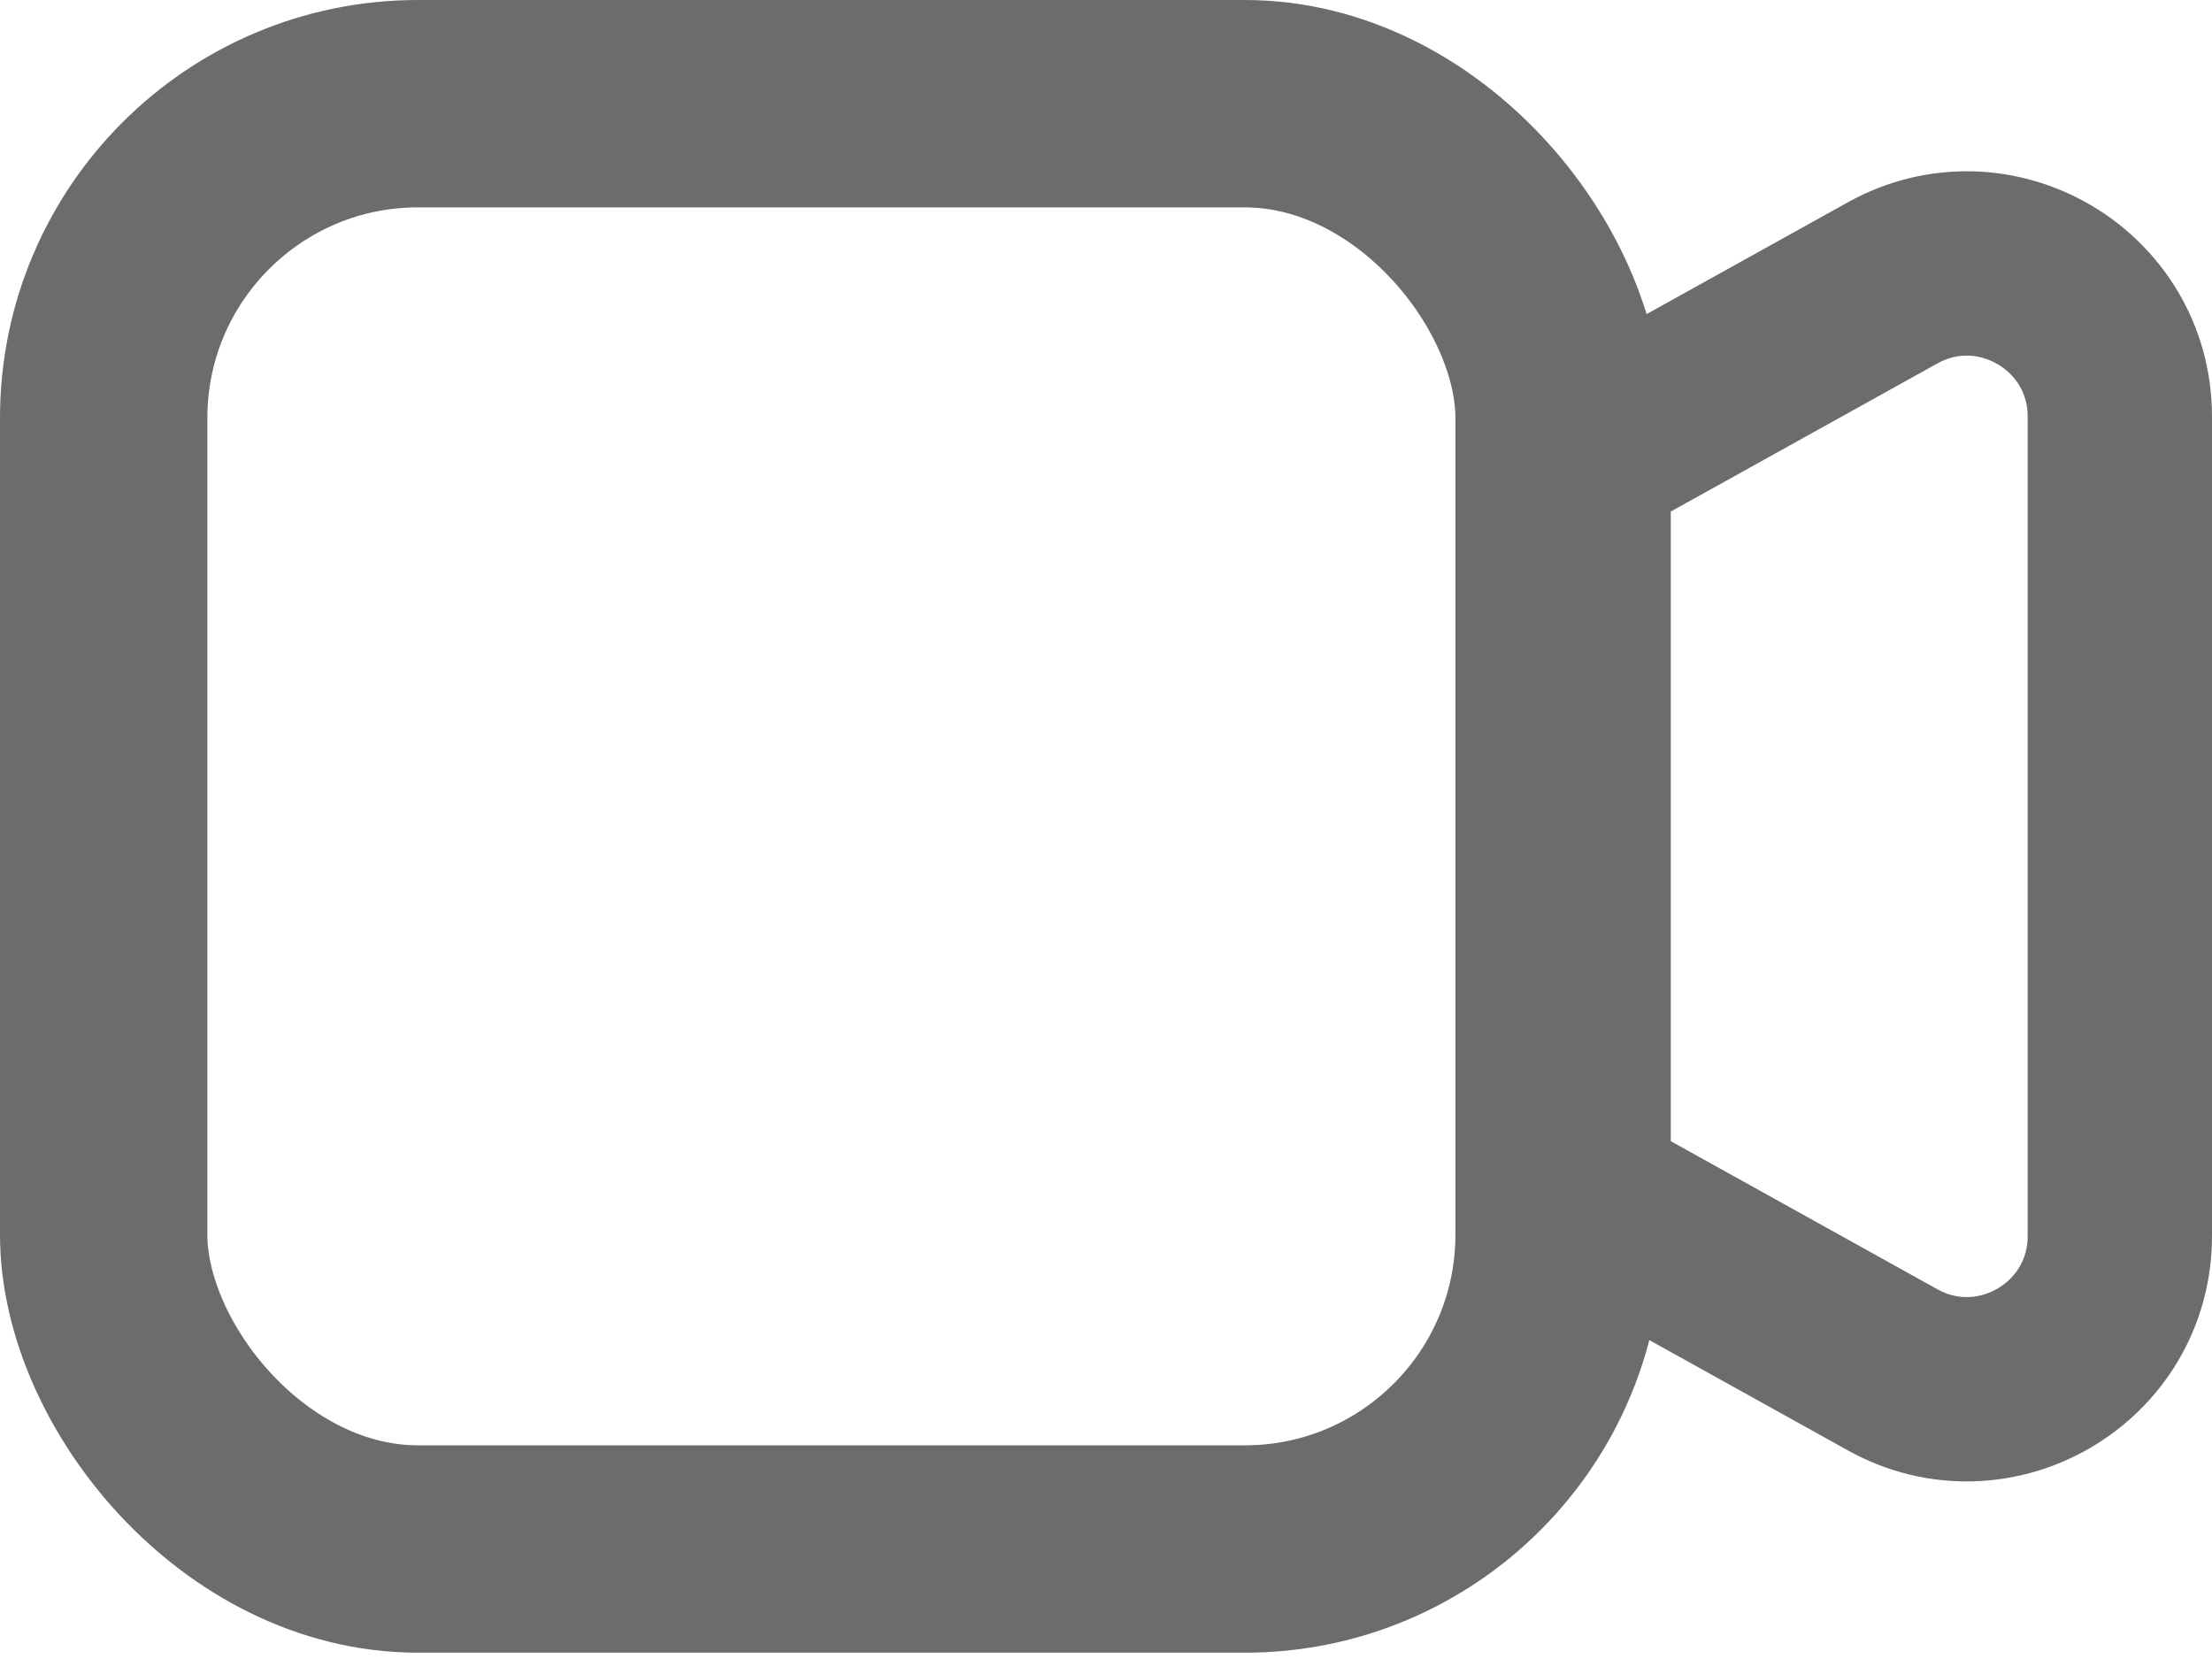
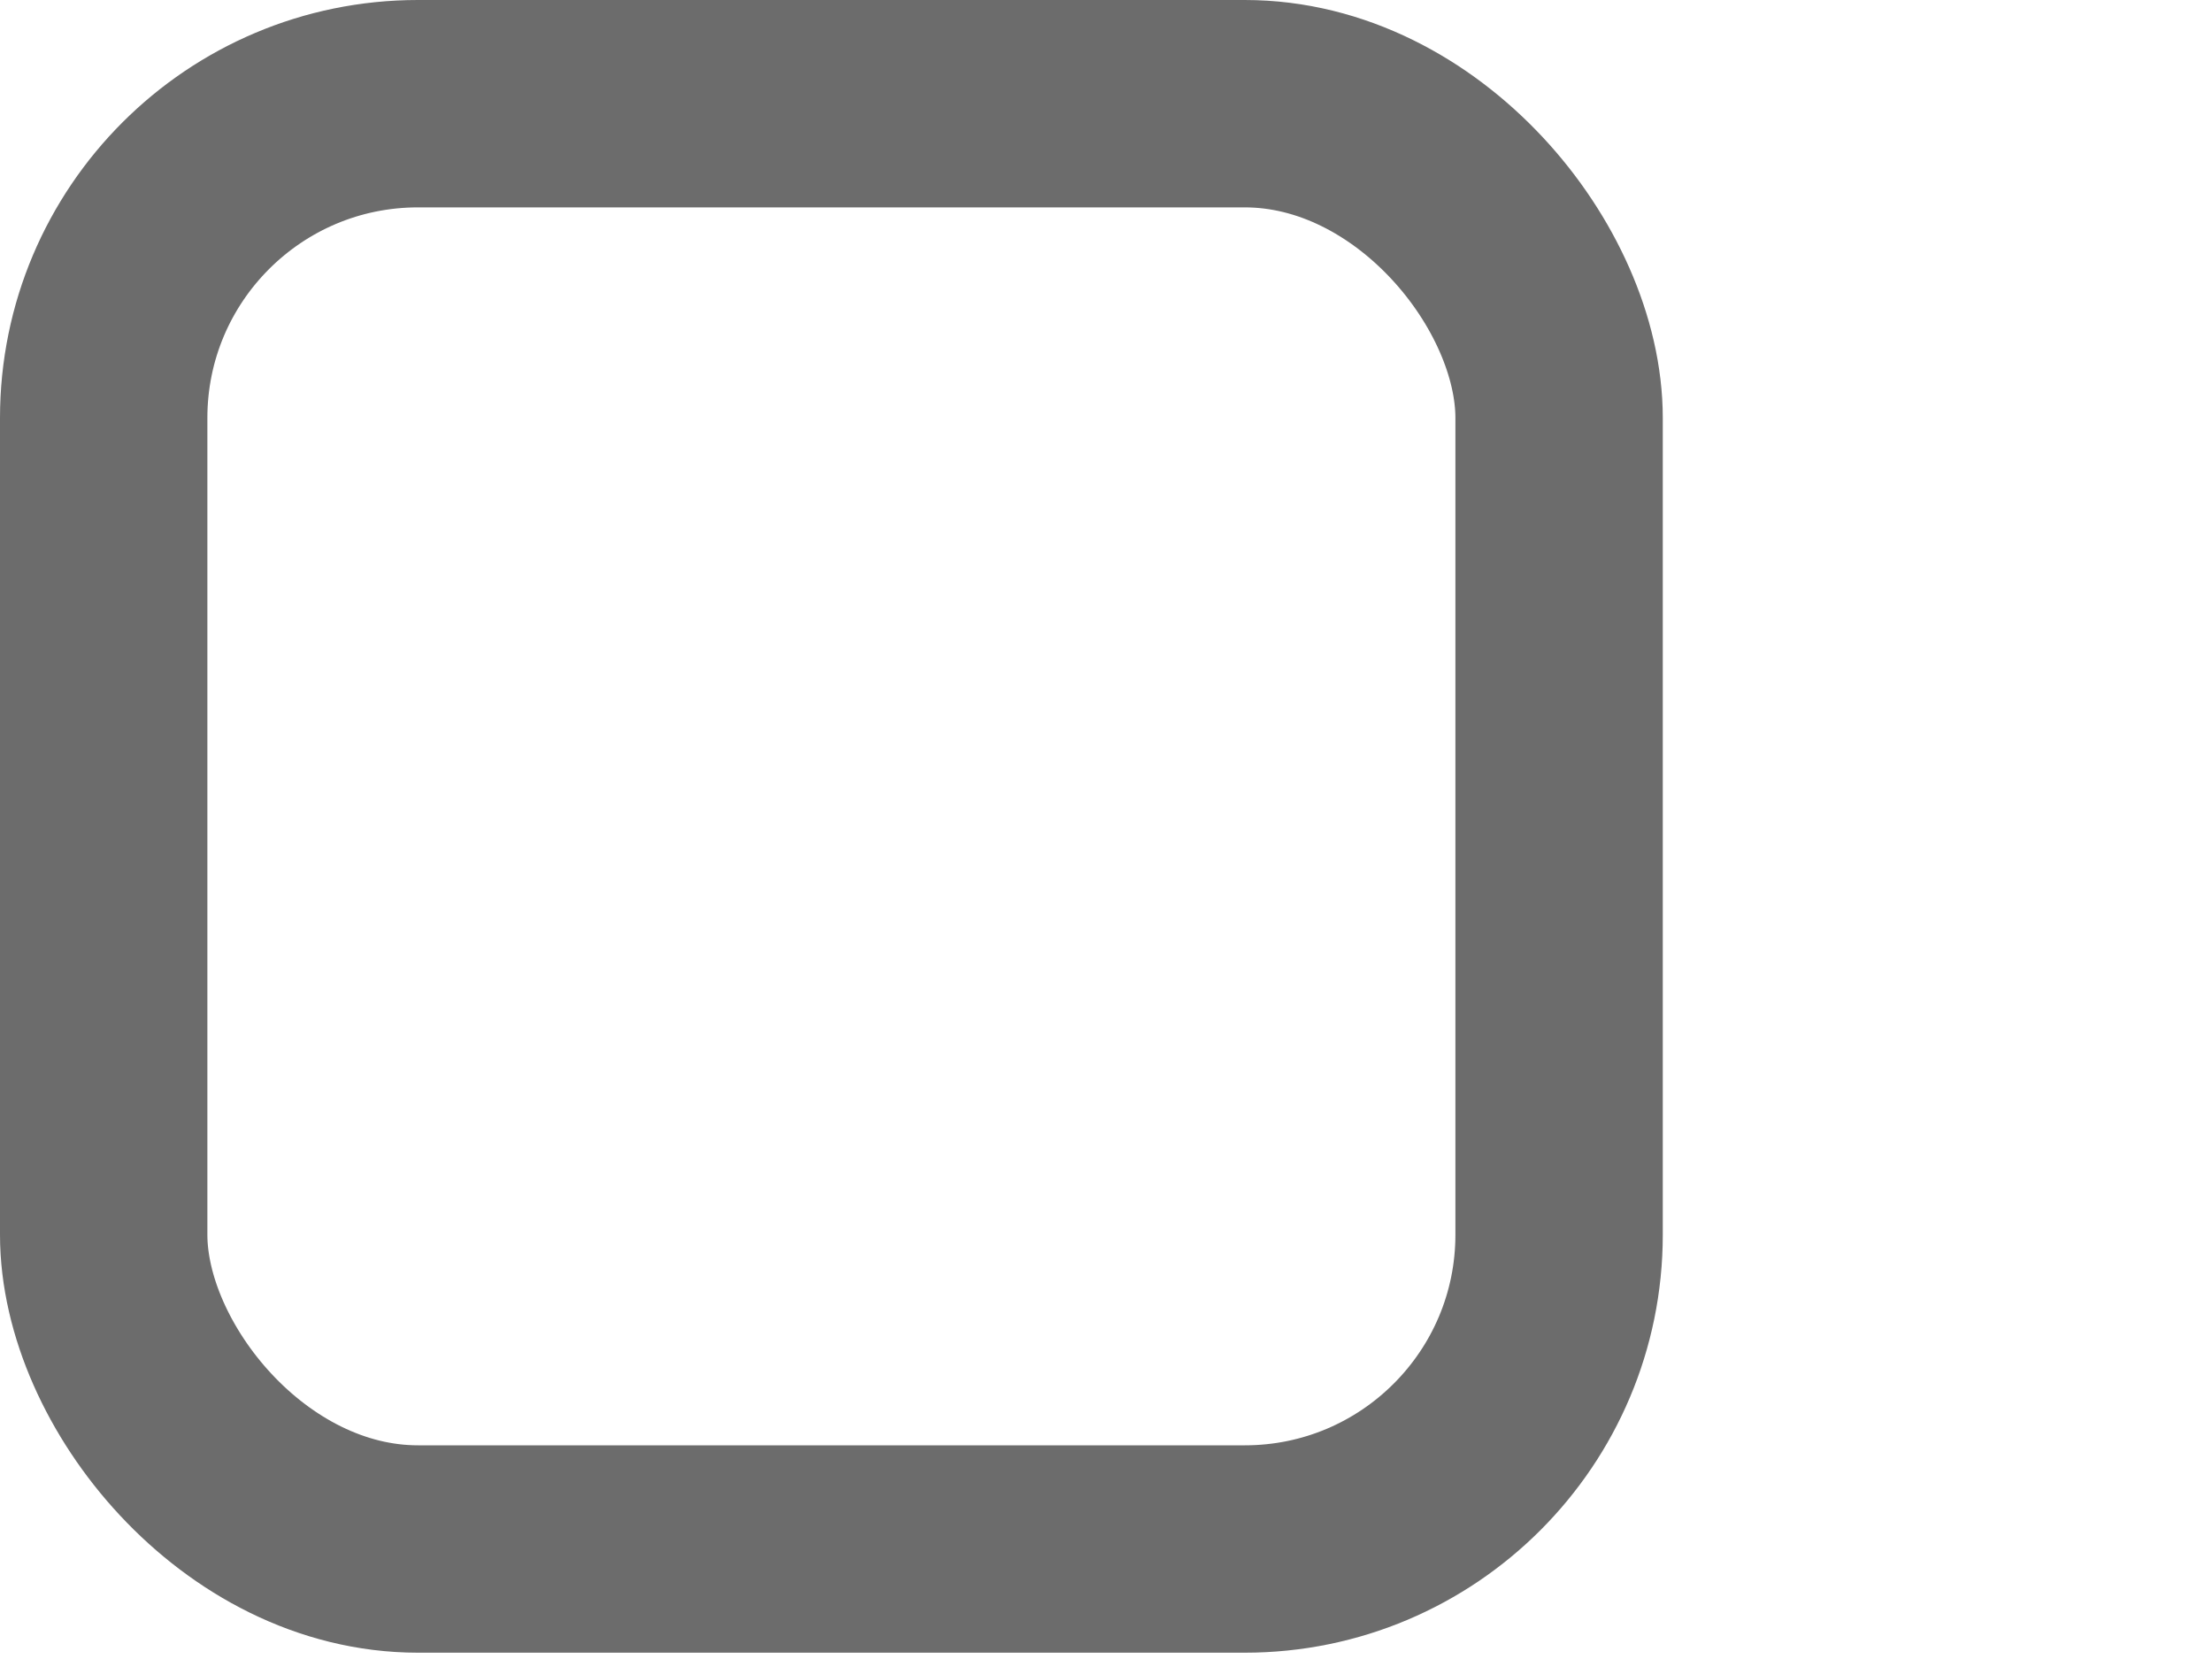
<svg xmlns="http://www.w3.org/2000/svg" width="192" height="144" viewBox="0 0 192 144" fill="none">
  <rect x="9" y="9" width="126.328" height="125.453" rx="27.28" stroke="#6C6C6C" stroke-width="18" stroke-linejoin="round" />
-   <path d="M164.271 24.557C173.122 19.639 184 26.04 184 36.166V107.288C184 117.414 173.122 123.814 164.271 118.896L137.021 103.758V39.694L164.271 24.557Z" stroke="#6C6C6C" stroke-width="16" stroke-linejoin="round" />
</svg>